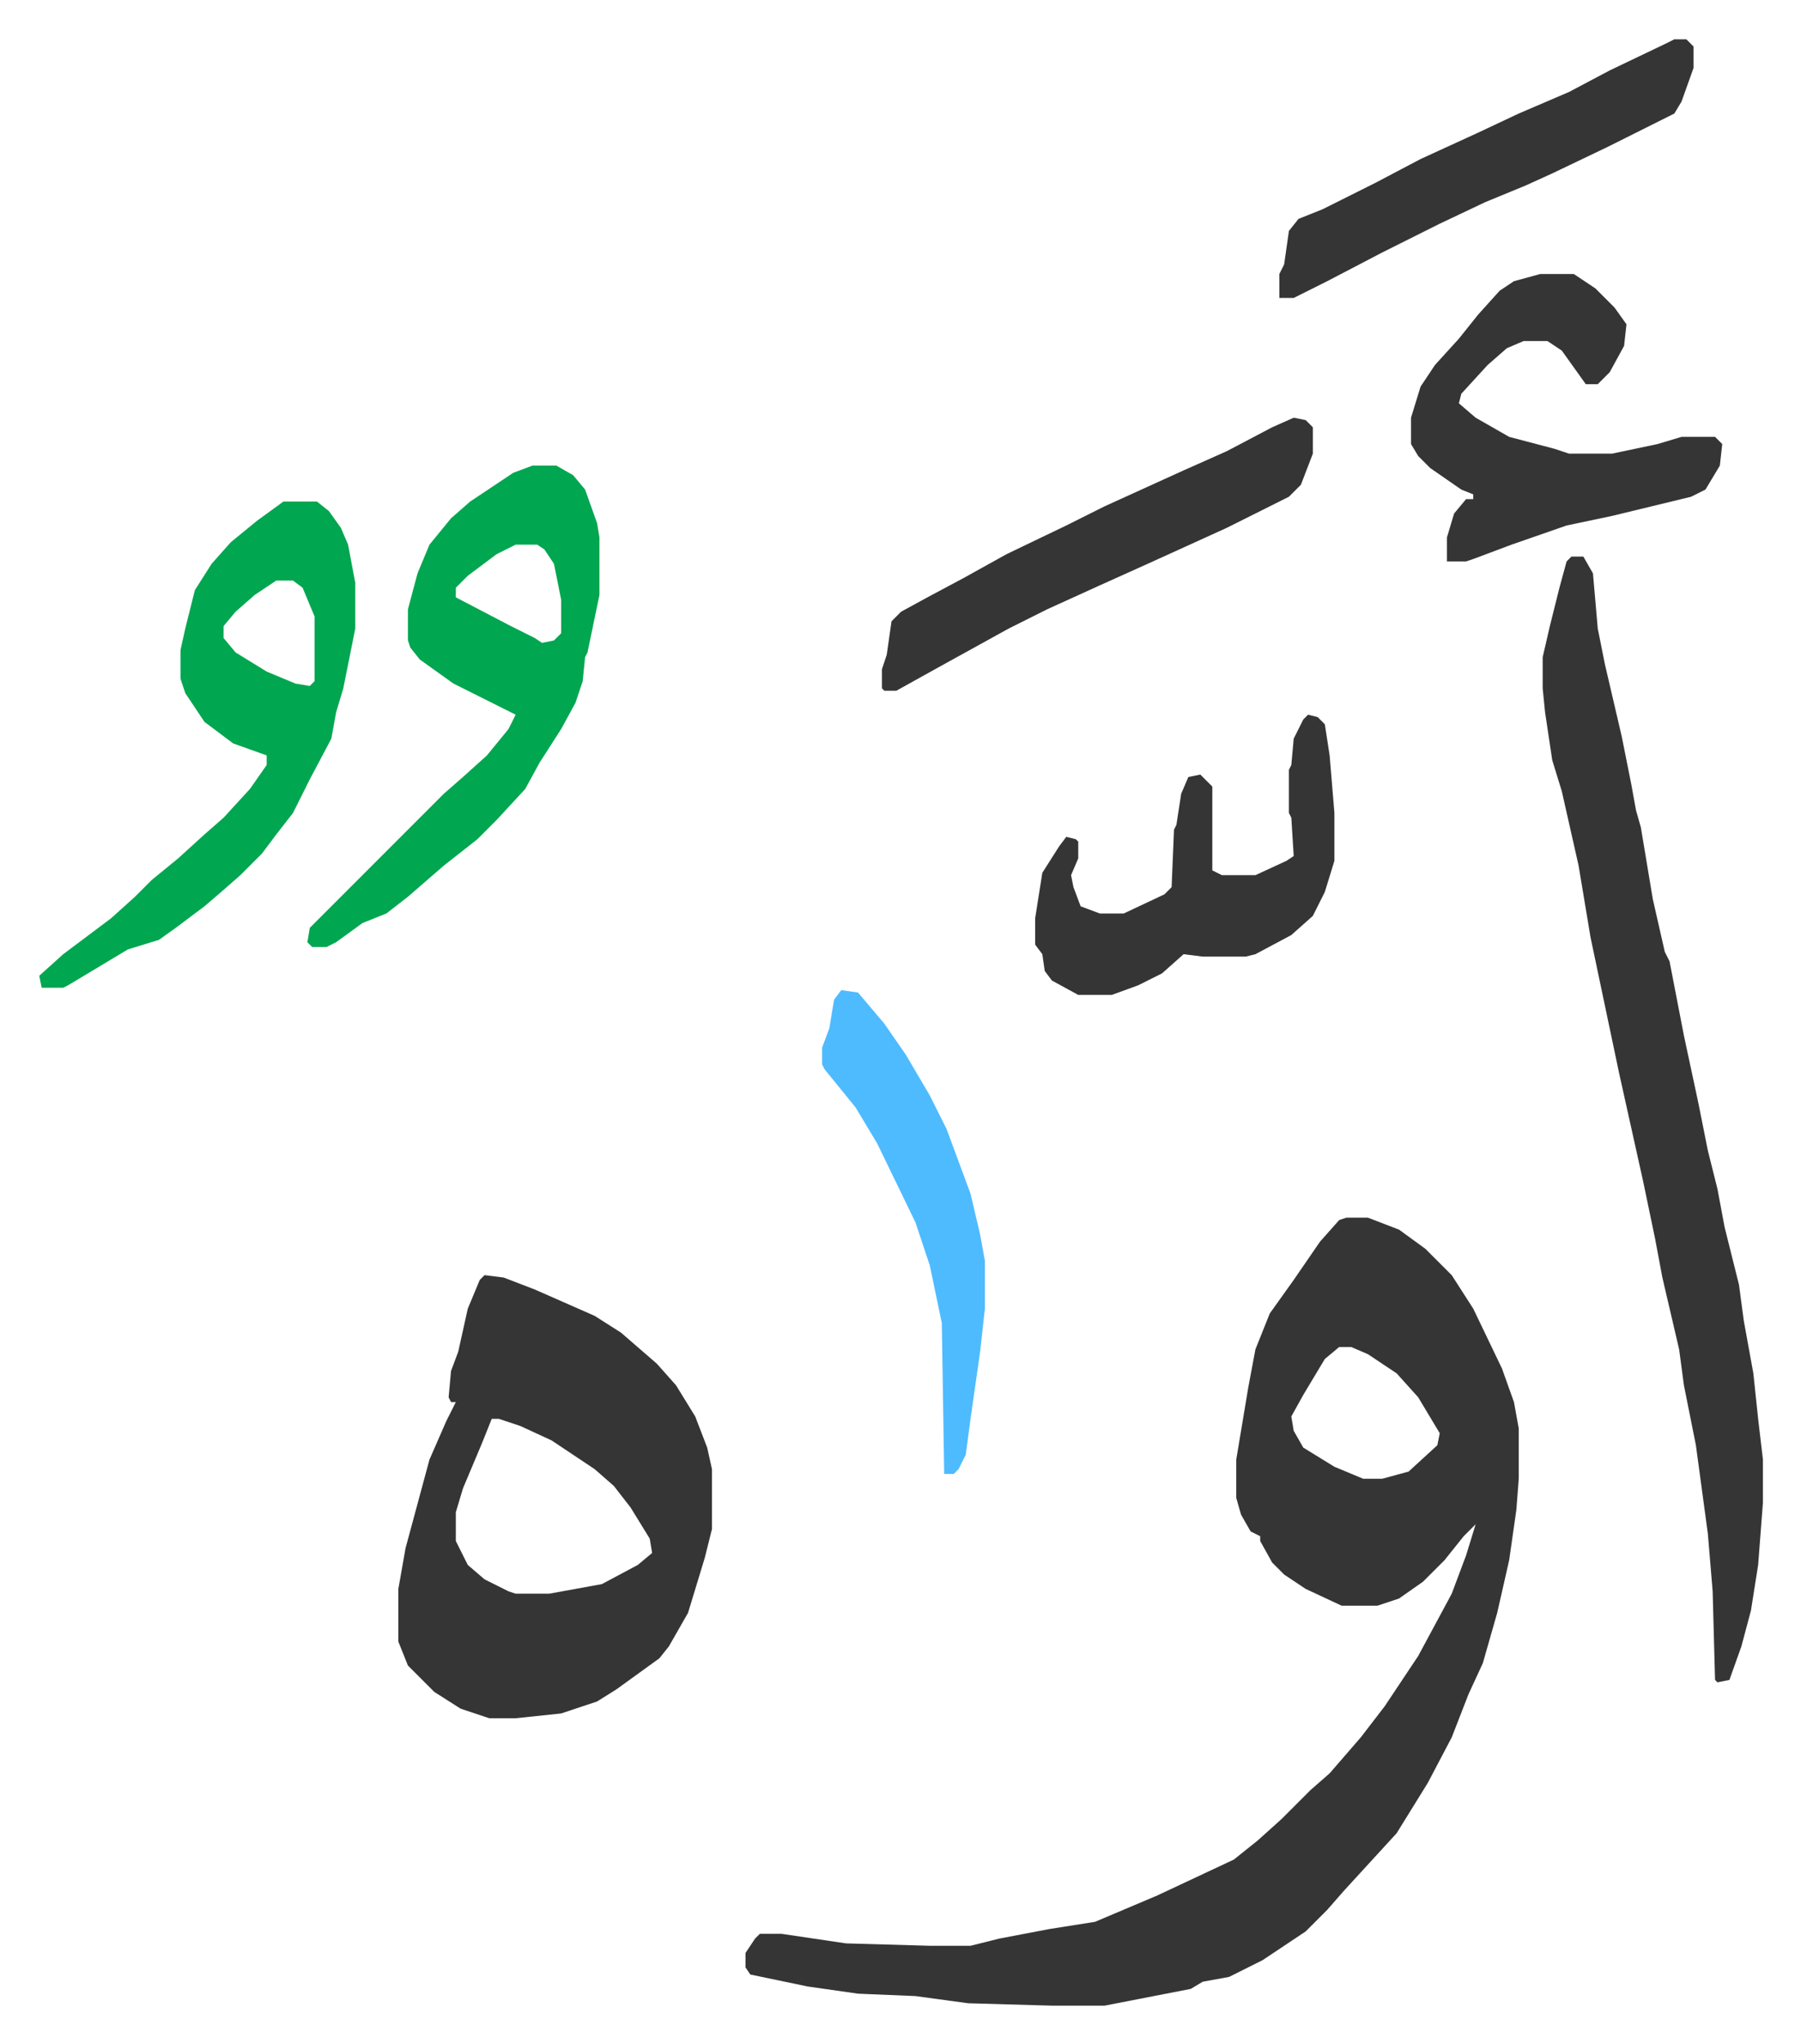
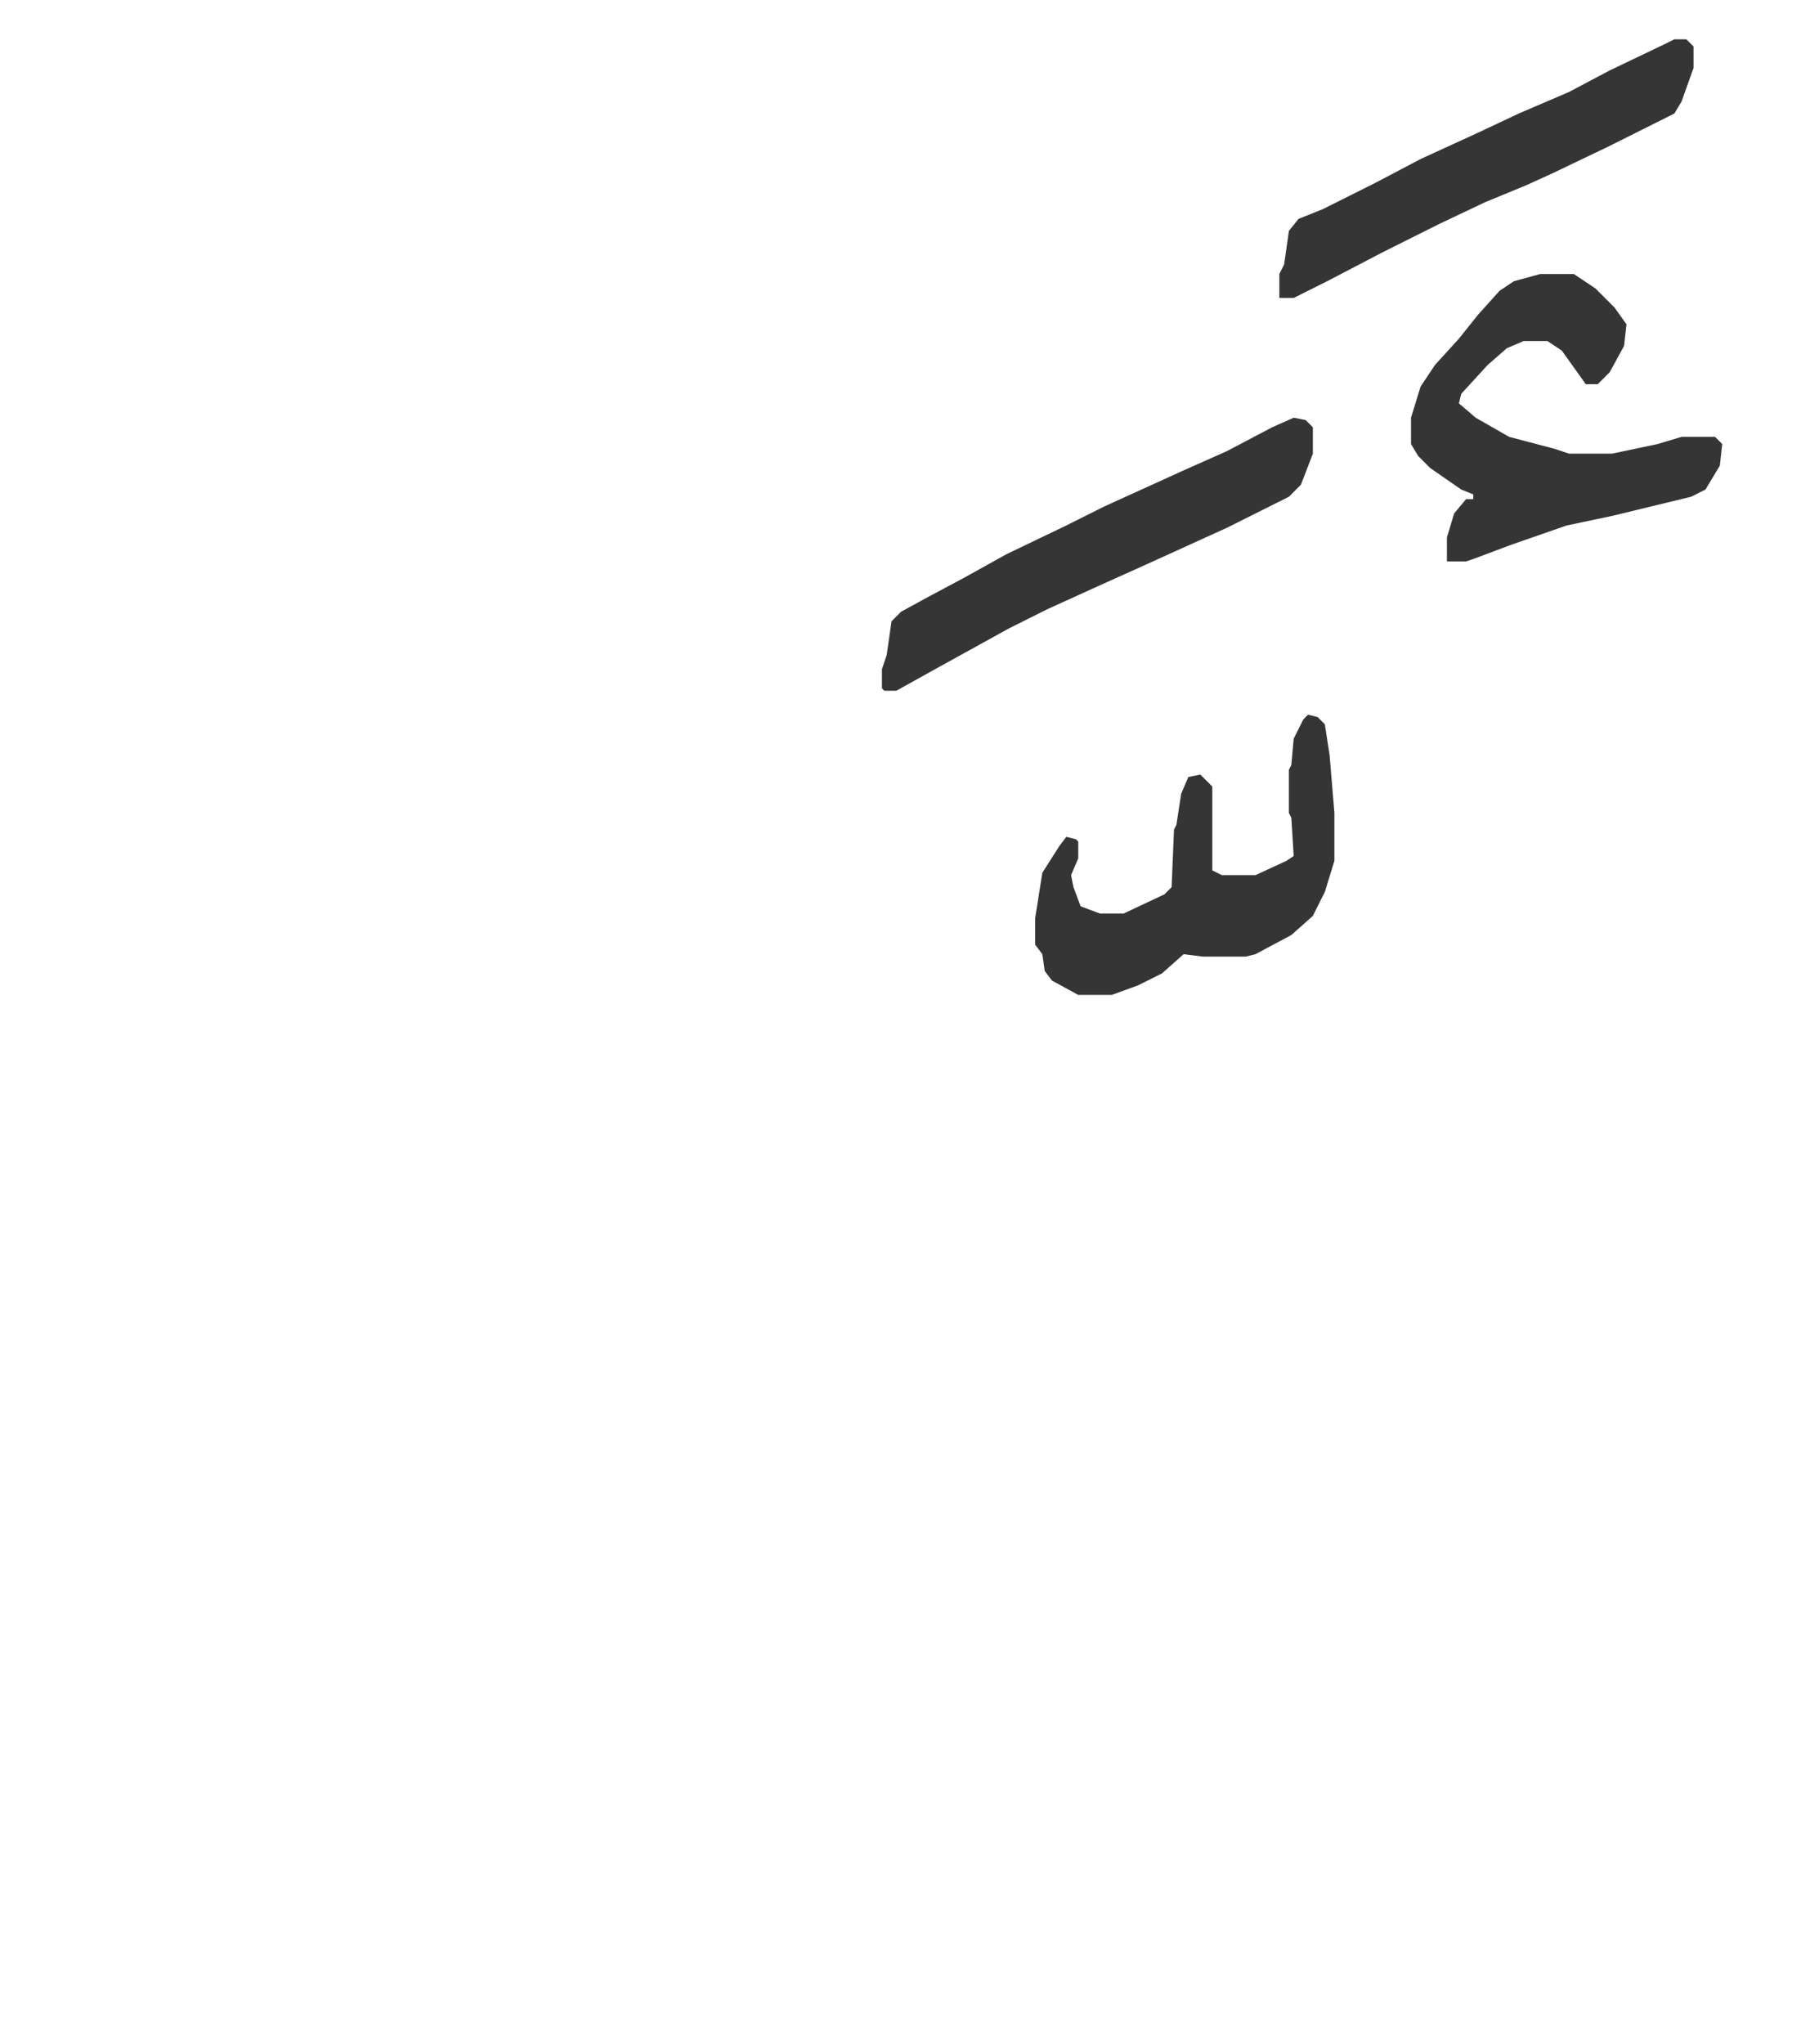
<svg xmlns="http://www.w3.org/2000/svg" viewBox="-16.4 241.6 752.3 853.3">
-   <path fill="#353535" id="rule_normal" d="M546 750h9l13 5 11 8 11 11 9 14 12 25 5 14 2 11v21l-1 13-3 21-5 22-6 21-6 13-7 18-10 19-13 21-11 12-11 12-7 8-9 9-18 12-14 7-11 2-5 3-36 7h-22l-35-1-22-3-24-1-21-3-24-5-2-3v-6l4-6 2-2h9l27 4 35 1h17l12-3 21-4 19-3 26-11 32-15 10-8 10-9 12-12 8-7 13-15 10-13 14-21 14-26 6-16 4-13-5 5-8 10-9 9-10 7-9 3h-15l-15-7-9-6-5-5-5-9v-2l-4-2-4-7-2-7v-16l5-30 3-16 6-15 10-14 11-16 8-9zm-3 54-6 5-9 15-5 9 1 6 4 7 13 8 12 5h8l11-3 12-11 1-5-9-15-9-10-12-8-7-3zm-357-30 8 1 13 5 25 11 11 7 15 13 8 9 8 13 5 13 2 9v25l-3 12-7 23-8 14-4 5-18 13-8 5-15 5-19 2h-11l-12-4-11-7-11-11-4-10v-22l3-17 10-37 7-16 4-8h-2l-1-2 1-11 3-8 4-18 5-12zm3 60-4 10-8 19-3 10v12l5 10 7 6 10 5 3 1h14l22-4 15-8 6-5-1-6-8-13-7-9-8-7-18-12-13-6-9-3zm451-360h5l4 7 2 23 3 15 7 30 4 20 2 11 2 7 5 30 5 22 2 4 6 31 6 28 4 20 4 16 3 16 6 24 2 15 4 22 2 19 2 17v18l-2 26-3 19-4 15-5 14-5 1-1-1-1-37-2-24-5-37-5-25-2-15-7-30-3-16-5-24-10-45-12-57-5-30-7-31-4-13-3-20-1-10v-13l3-13 4-16 3-11z" />
-   <path fill="#00a650" id="rule_idgham_with_ghunnah" d="M206 436h10l7 4 5 6 5 14 1 6v24l-5 24-1 2-1 10-3 9-6 11-9 14-6 11-12 13-8 8-14 11-15 13-9 7-10 4-11 8-4 2h-6l-2-2 1-6 56-56 8-7 10-9 9-11 3-6-4-2-10-5-12-6-14-10-4-5-1-3v-13l4-15 5-12 9-11 8-7 18-12zm-7 33-8 4-12 9-5 5v4l23 12 10 5 3 2 5-1 3-3v-14l-3-15-4-6-3-2zm-97-18h14l5 4 5 7 3 7 3 16v19l-5 25-3 10-2 11-9 17-7 14-7 9-6 8-9 9-8 7-7 6-12 9-7 5-13 4-25 15-2 1H1l-1-5 10-9 20-15 10-9 7-7 11-9 11-10 8-7 11-12 7-10v-4l-14-5-12-9-8-12-2-6v-12l2-9 4-16 7-11 8-9 11-9zm-3 33-9 6-8 7-5 6v5l5 6 13 8 12 5 6 1 2-2v-27l-5-12-4-3z" />
  <path fill="#353535" id="rule_normal" d="M627 356h14l9 6 8 8 5 7-1 9-6 11-5 5h-5l-10-14-6-4h-10l-7 3-8 7-11 12-1 4 7 6 14 8 19 5 6 2h18l19-4 10-3h14l3 3-1 9-6 10-6 3-33 8-19 4-23 8-16 6-3 1h-8v-10l3-10 5-6h3v-2l-5-2-13-9-5-5-3-5v-11l4-13 6-9 10-11 8-10 9-10 6-4zm-97 184 4 1 3 3 2 13 2 24v20l-4 13-5 10-9 8-15 8-4 1h-18l-8-1-9 8-10 5-11 4h-14l-11-6-3-4-1-7-3-4v-11l3-19 7-11 3-4 4 1 1 1v7l-3 7 1 5 3 8 8 3h10l17-8 3-3 1-24 1-2 2-13 3-7 5-1 5 5v35l4 2h14l13-6 3-2-1-16-1-2v-18l1-2 1-11 4-8zm-6-124 5 1 3 3v11l-5 13-5 5-26 13-33 15-20 9-22 10-16 8-29 16-18 10h-5l-1-1v-8l2-6 2-14 4-4 11-6 15-8 18-10 25-12 16-8 33-15 18-8 19-10zm159-158h5l3 3v9l-5 14-3 5-28 14-23 11-11 5-17 7-19 9-8 4-16 8-23 12-14 7h-6v-10l2-4 2-14 4-5 10-4 22-11 19-10 24-11 17-8 21-9 17-9 23-11z" />
-   <path fill="#4ebbff" id="rule_madd_normal_2_vowels" d="m335 655 7 1 11 13 9 13 10 17 7 14 10 27 4 17 2 11v20l-2 18-4 28-2 15-3 6-2 2h-4l-1-63-5-24-6-18-16-33-9-15-13-16-1-2v-7l3-8 2-12z" />
</svg>